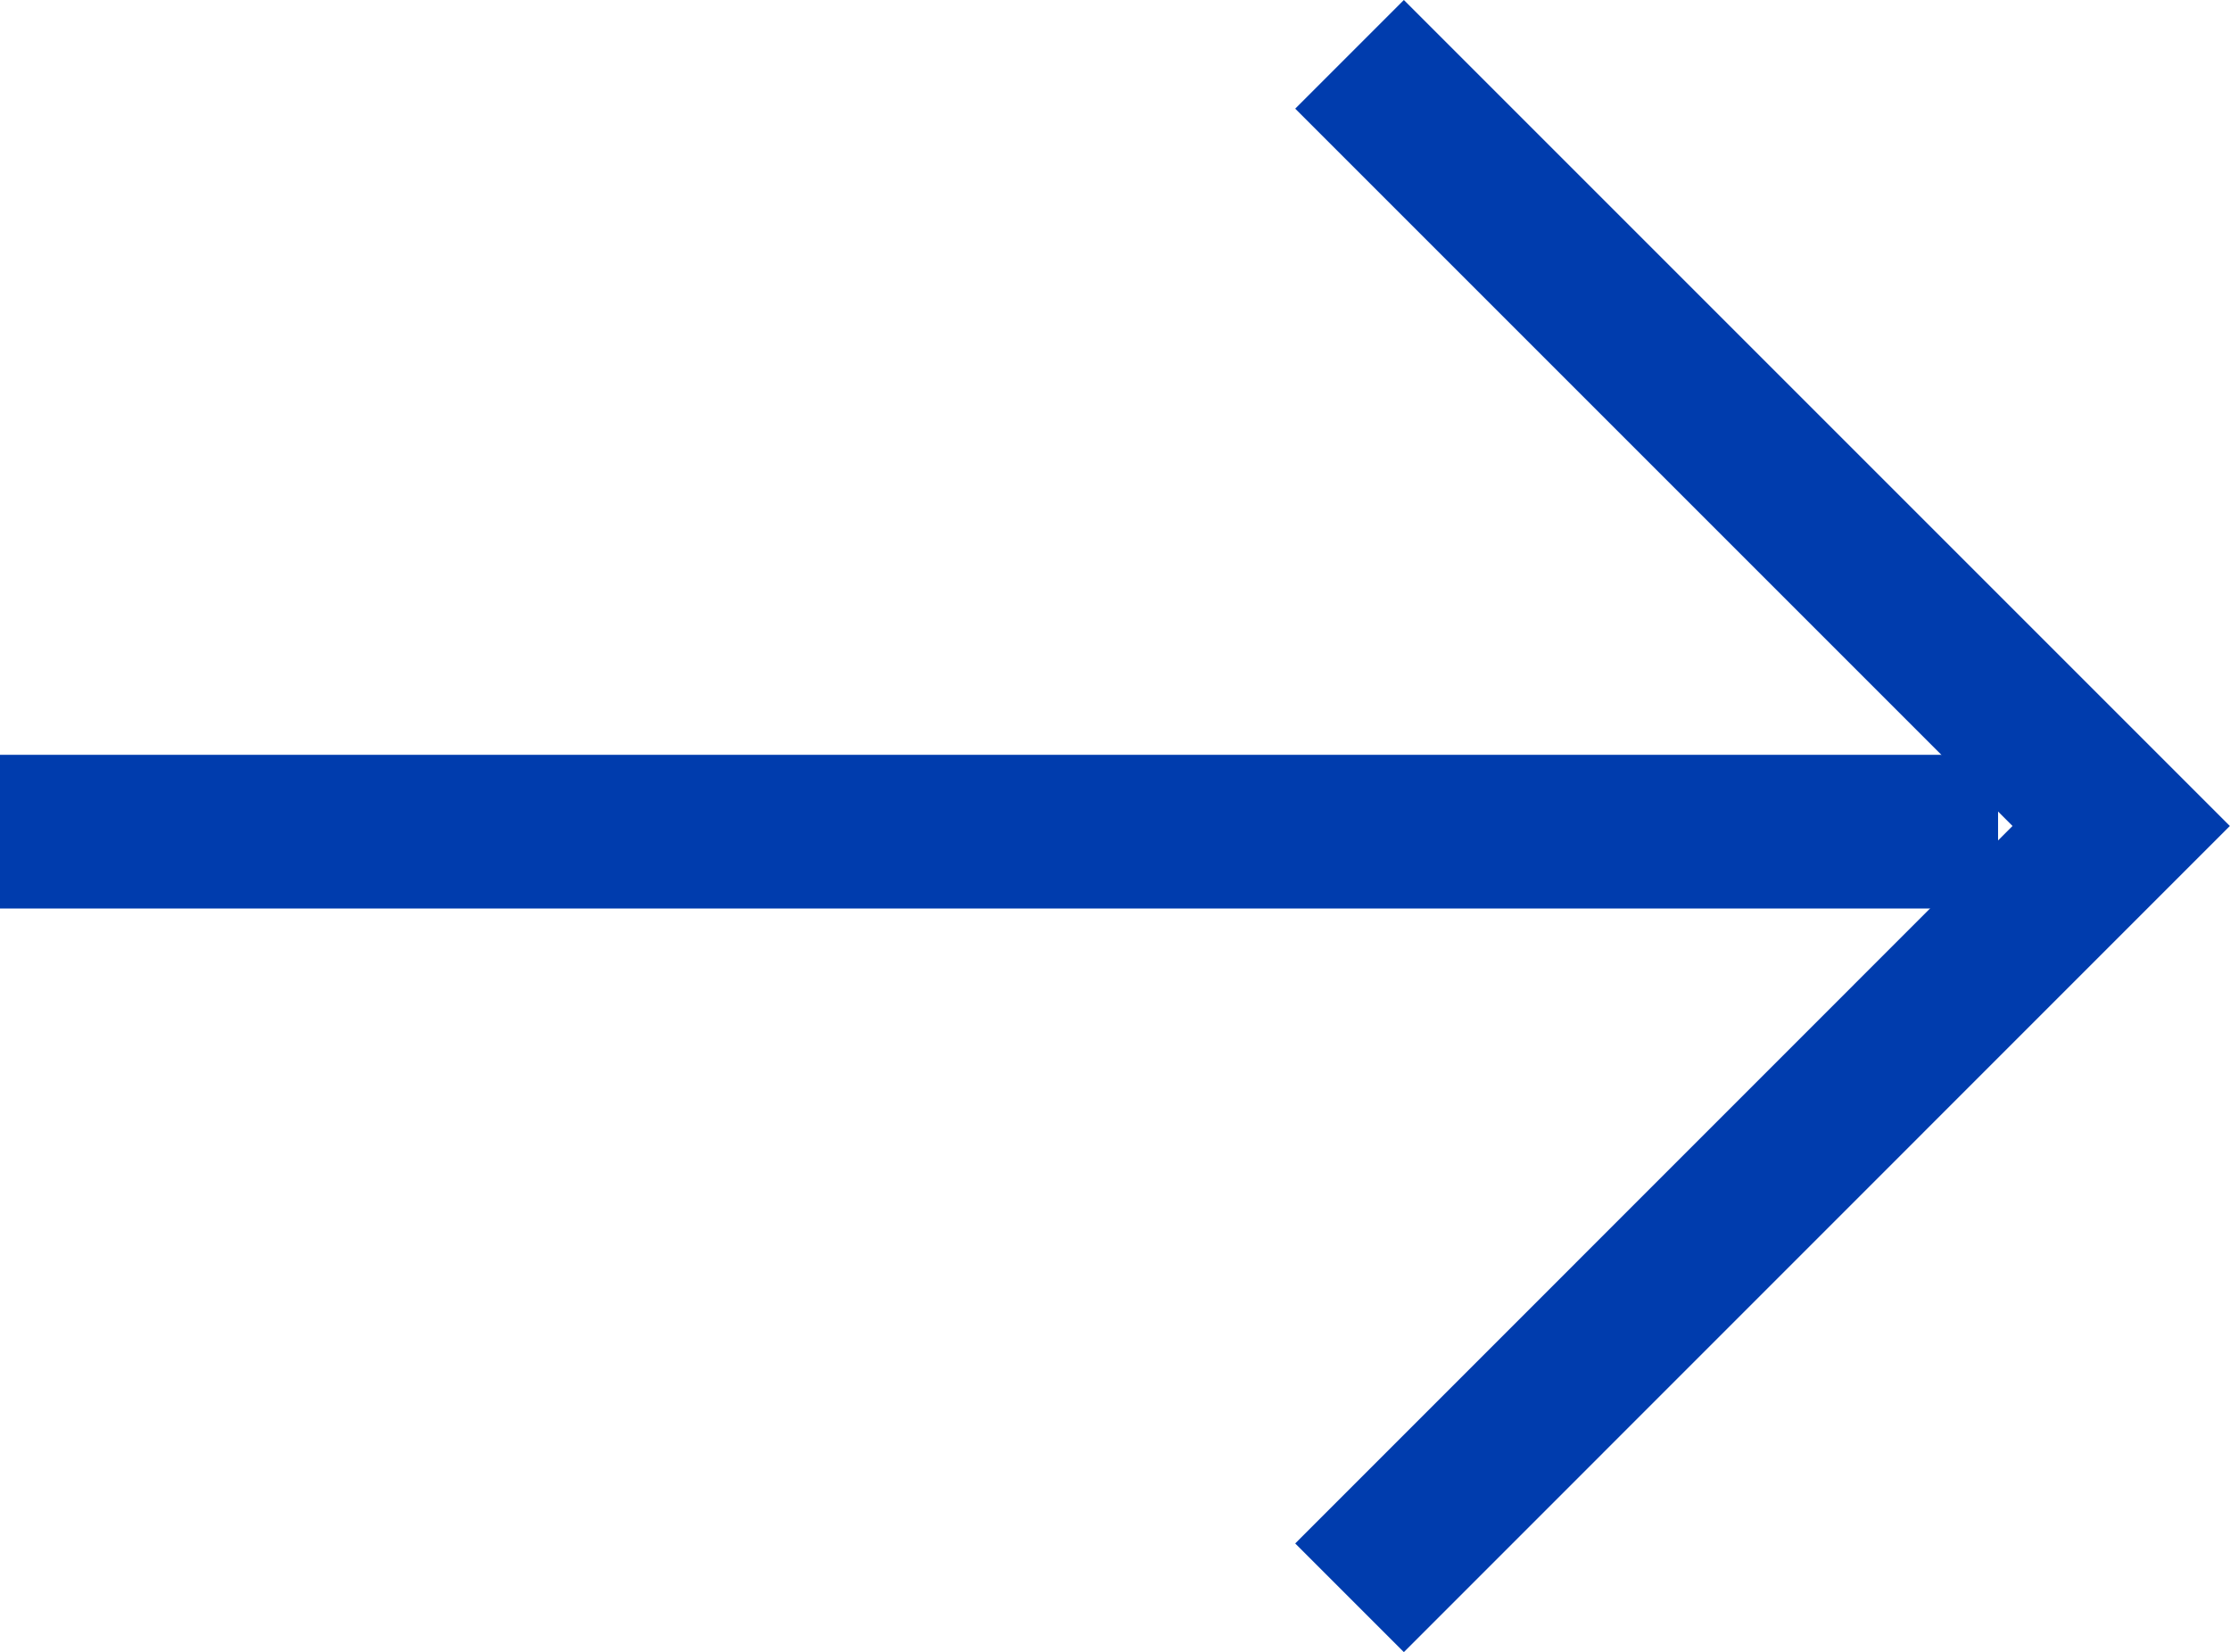
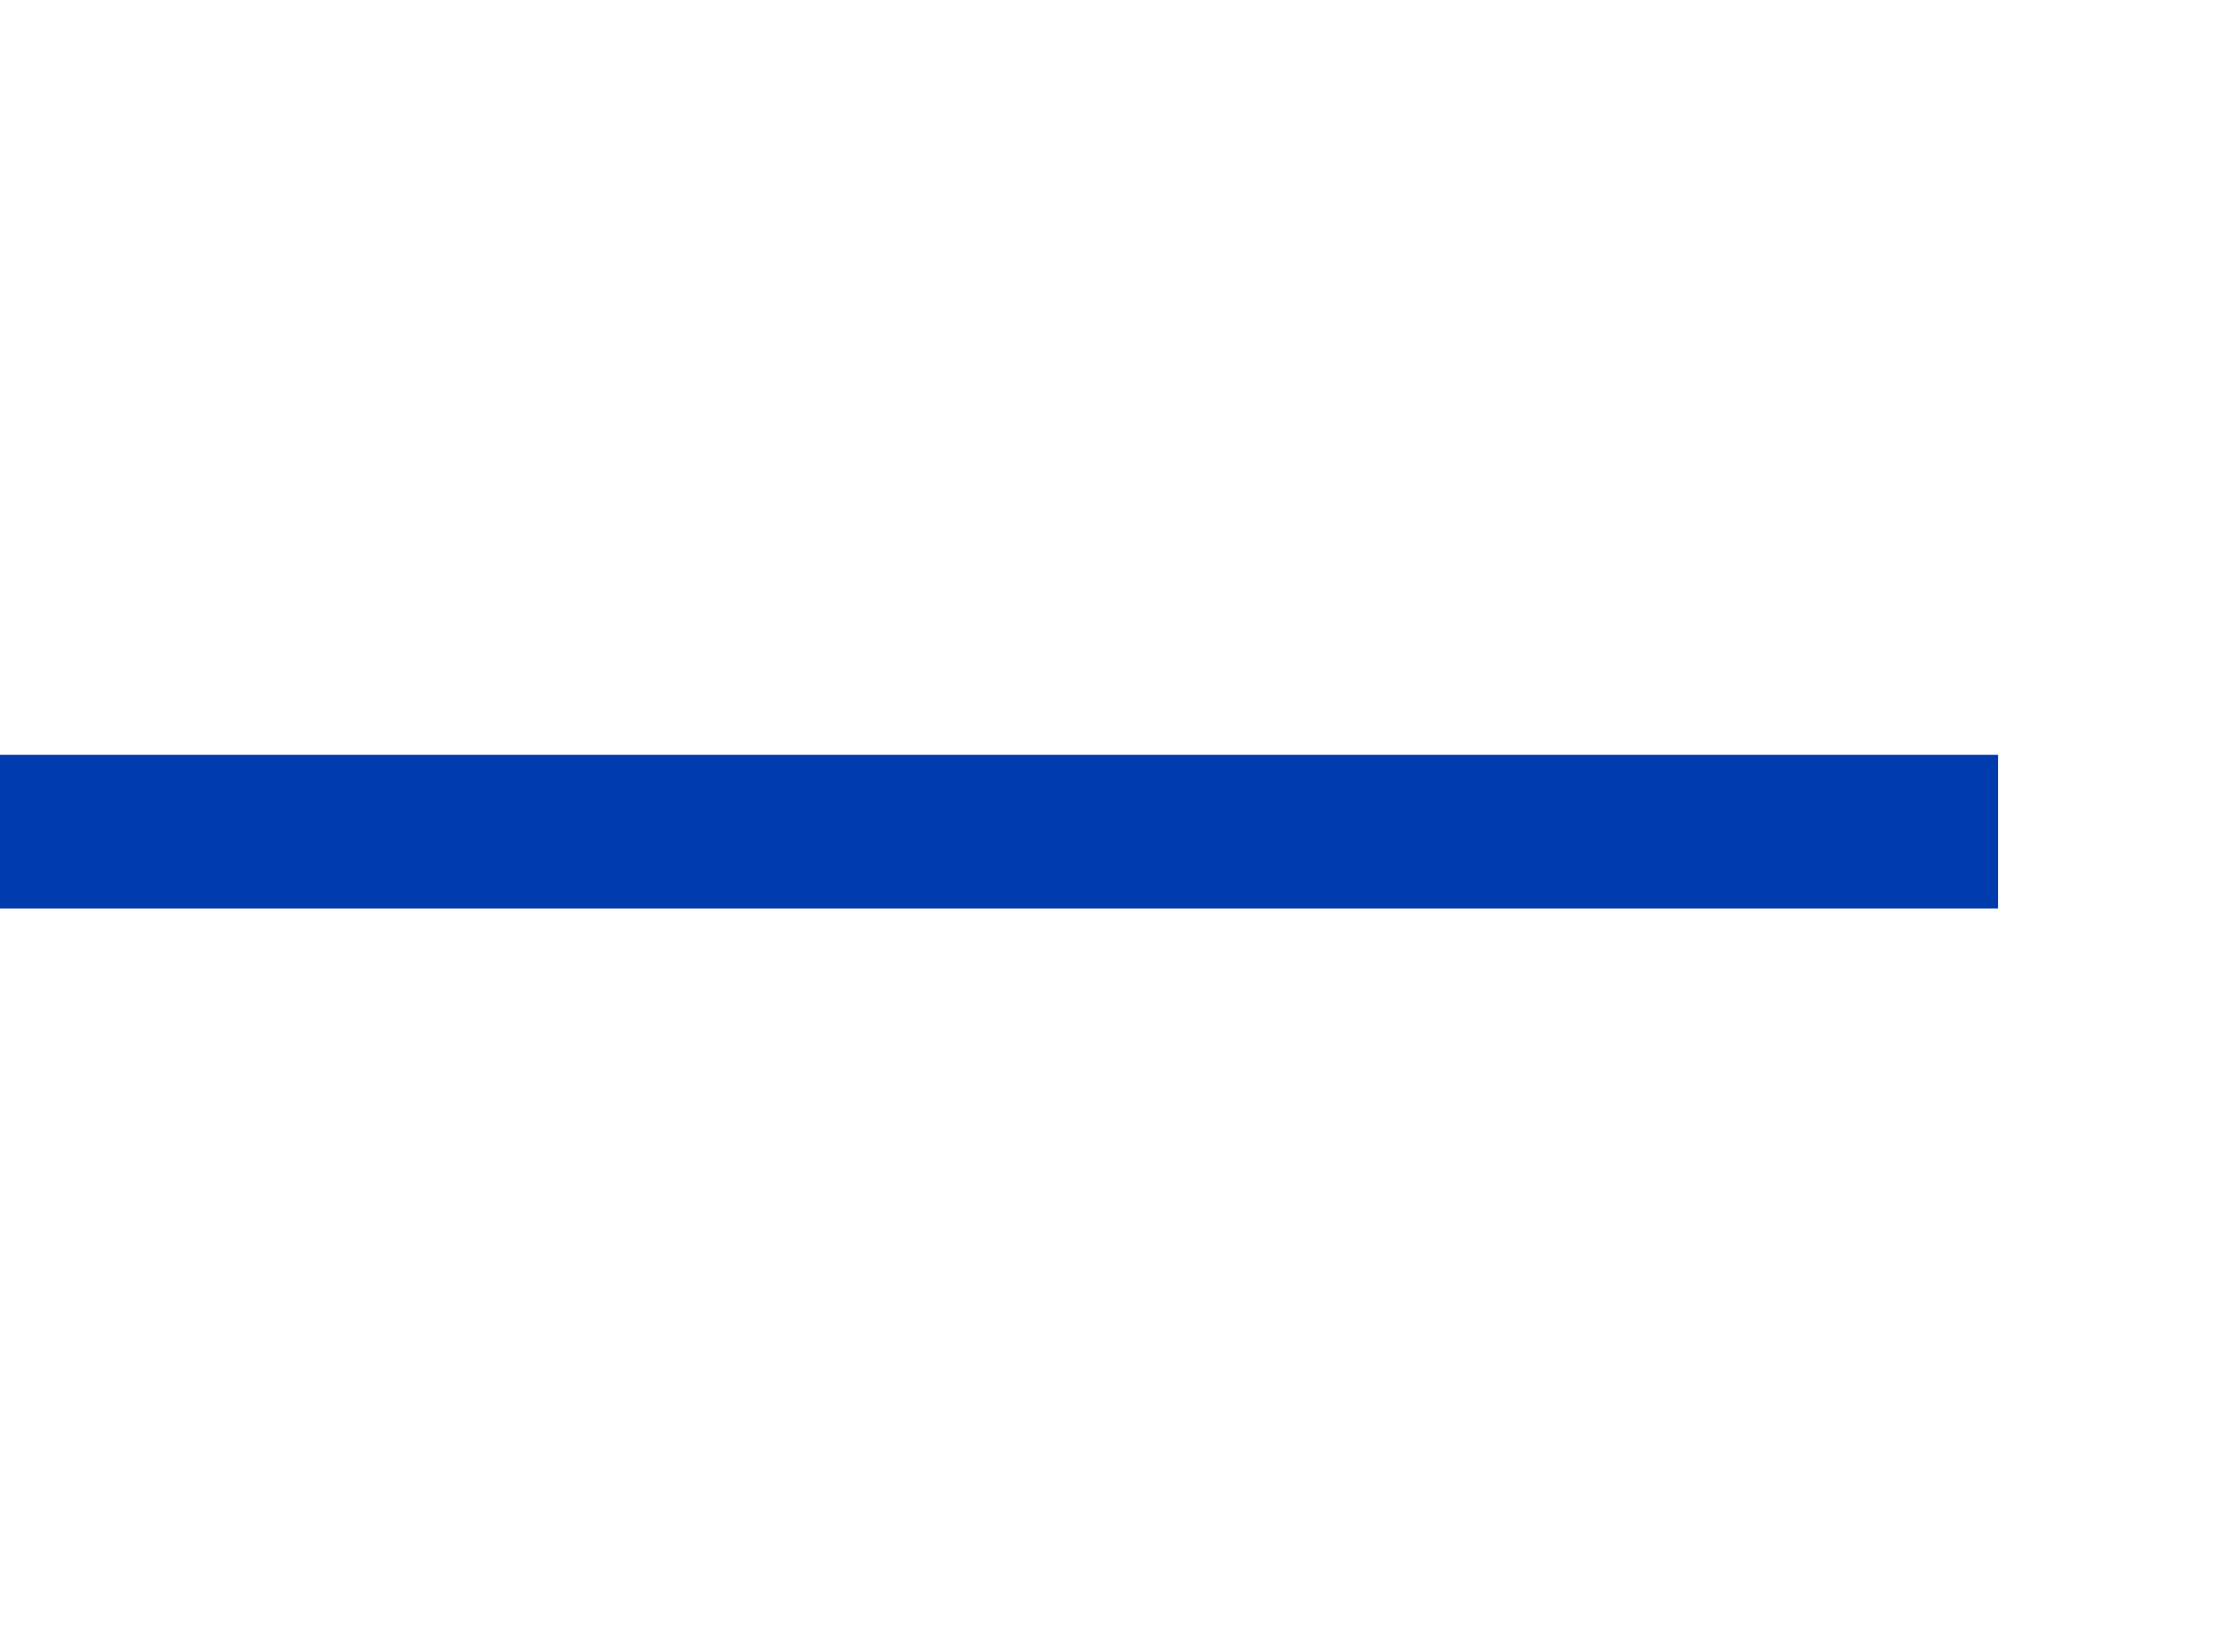
<svg xmlns="http://www.w3.org/2000/svg" width="14.509" height="10.749" viewBox="0 0 14.509 10.749">
  <g transform="translate(-238.599 -9641.089)">
    <path d="M249.719,9647h-13v-1h13Z" transform="translate(1.88)" fill="#003cad" />
-     <path d="M247.492,9651.838l-.707-.707,4.667-4.668-4.667-4.667.707-.707,5.374,5.374Z" transform="translate(0.241)" fill="#003cad" />
  </g>
</svg>